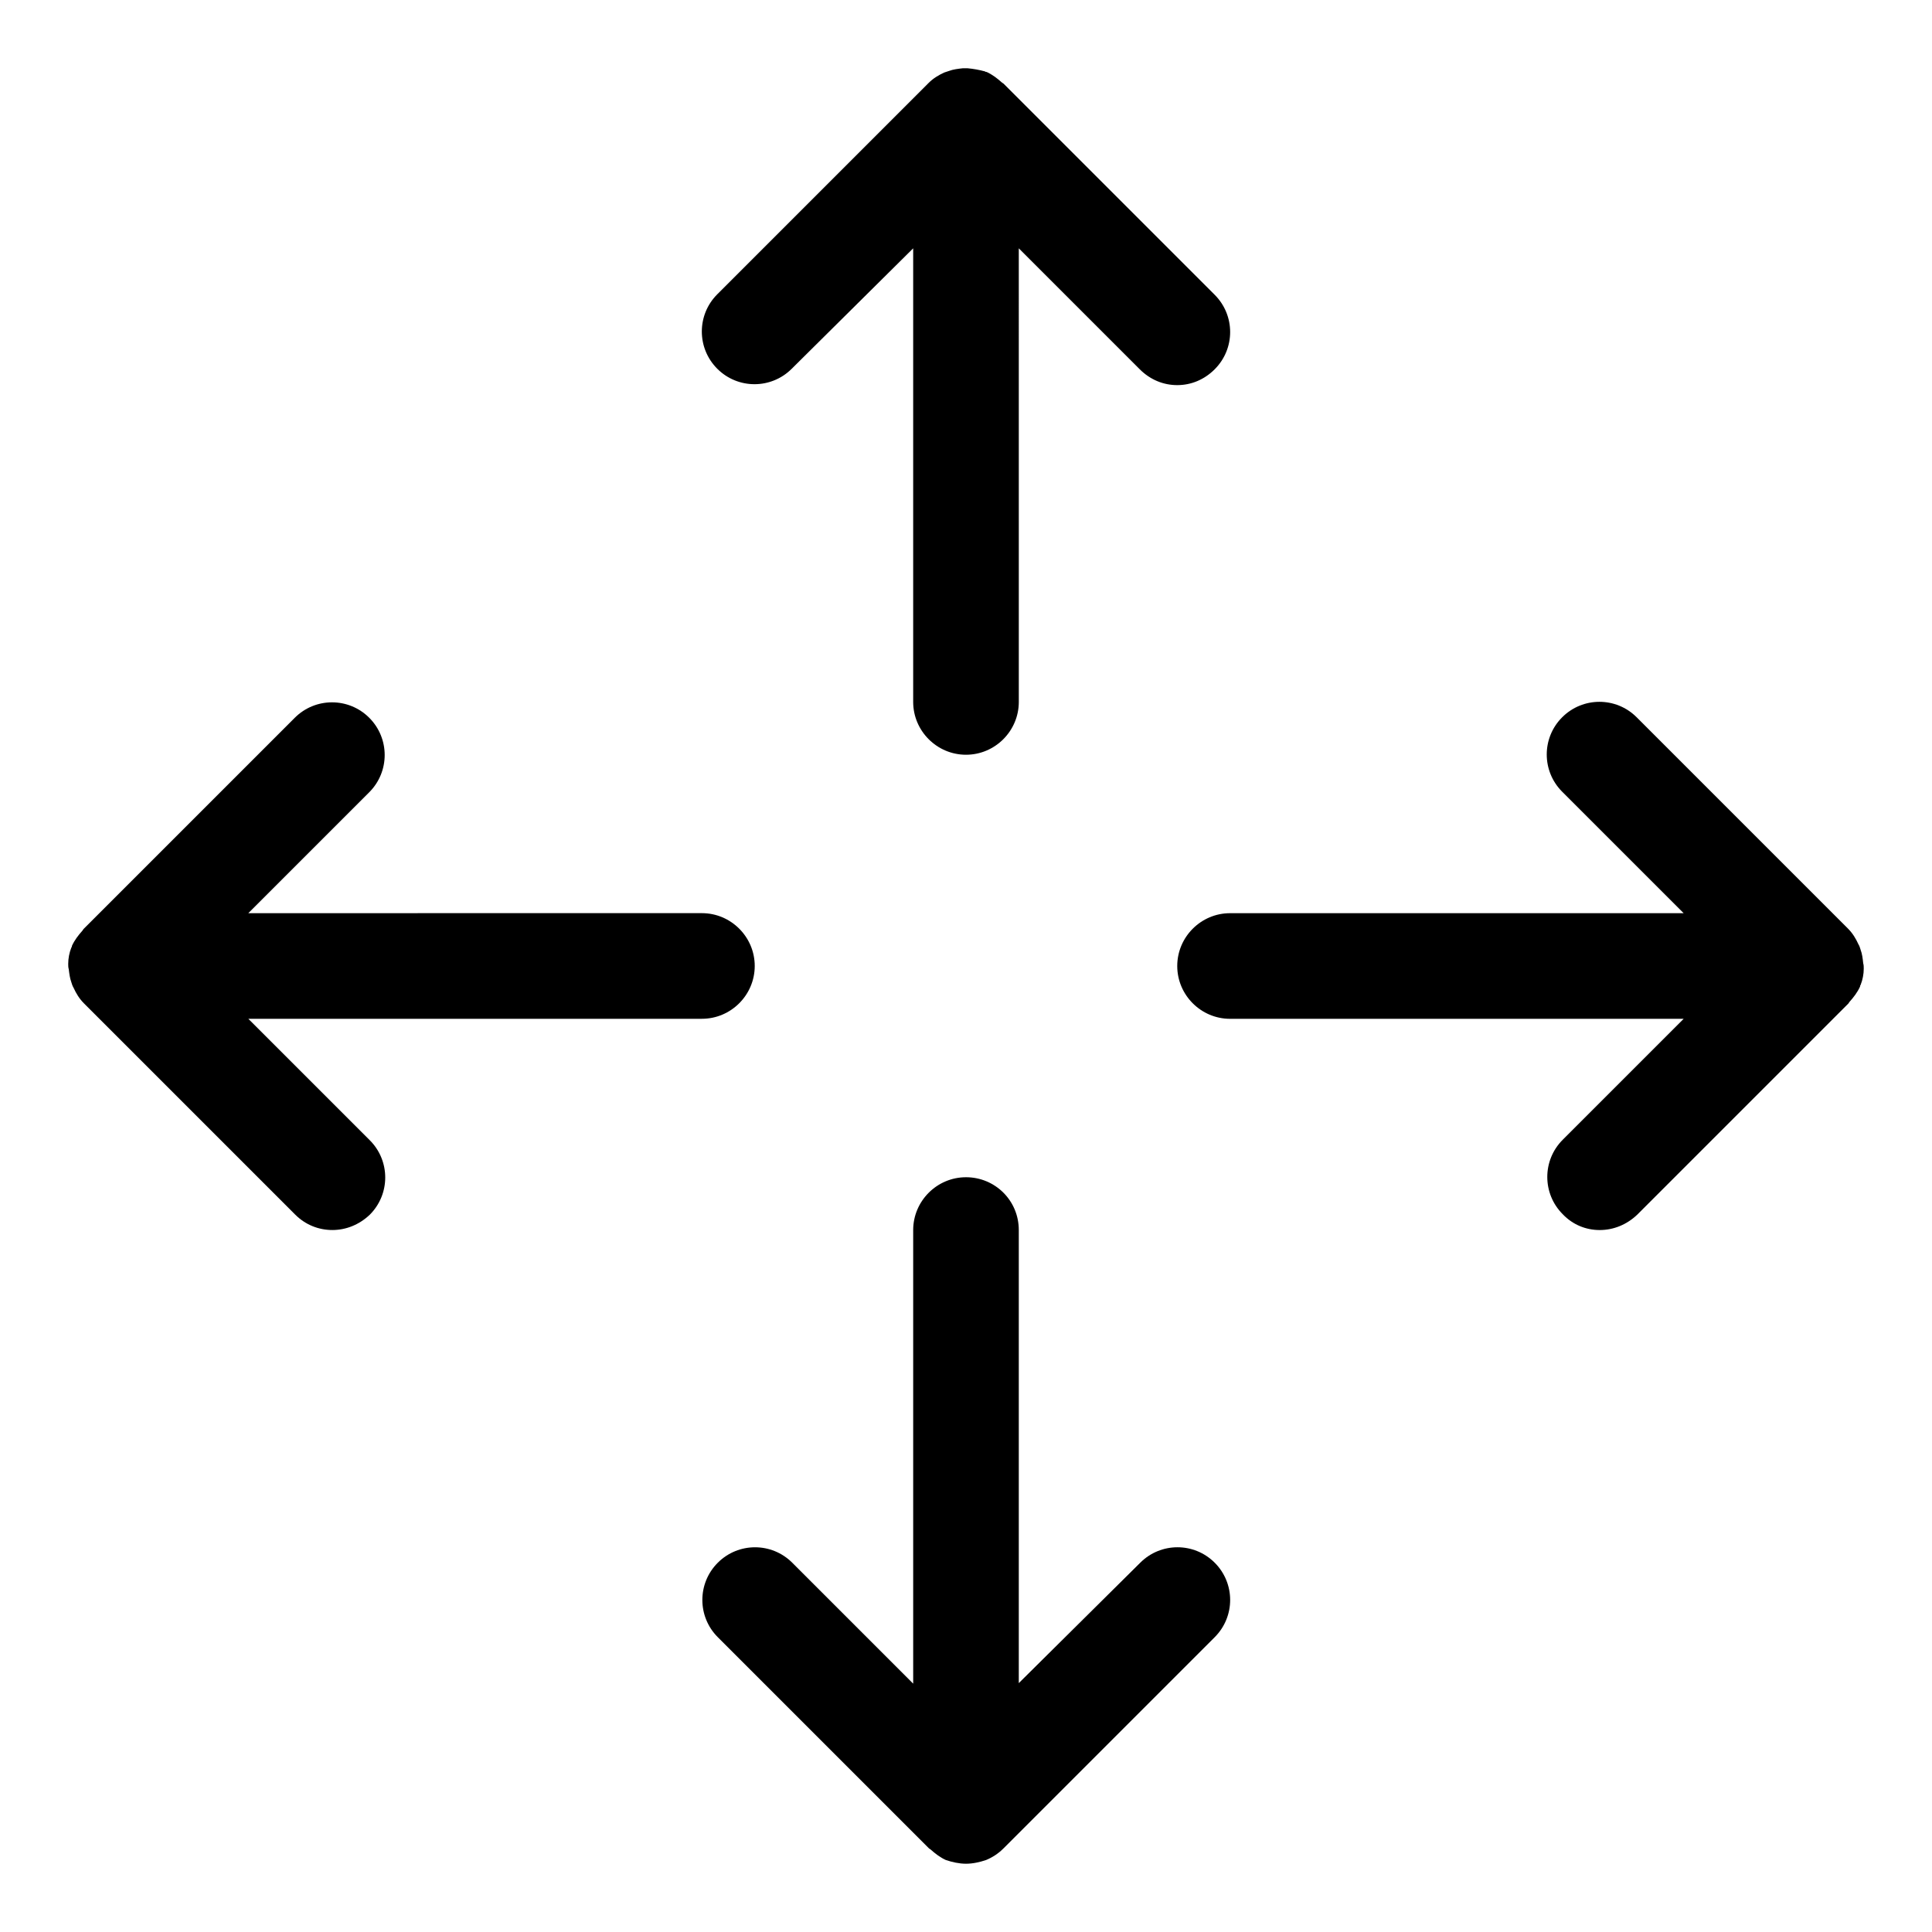
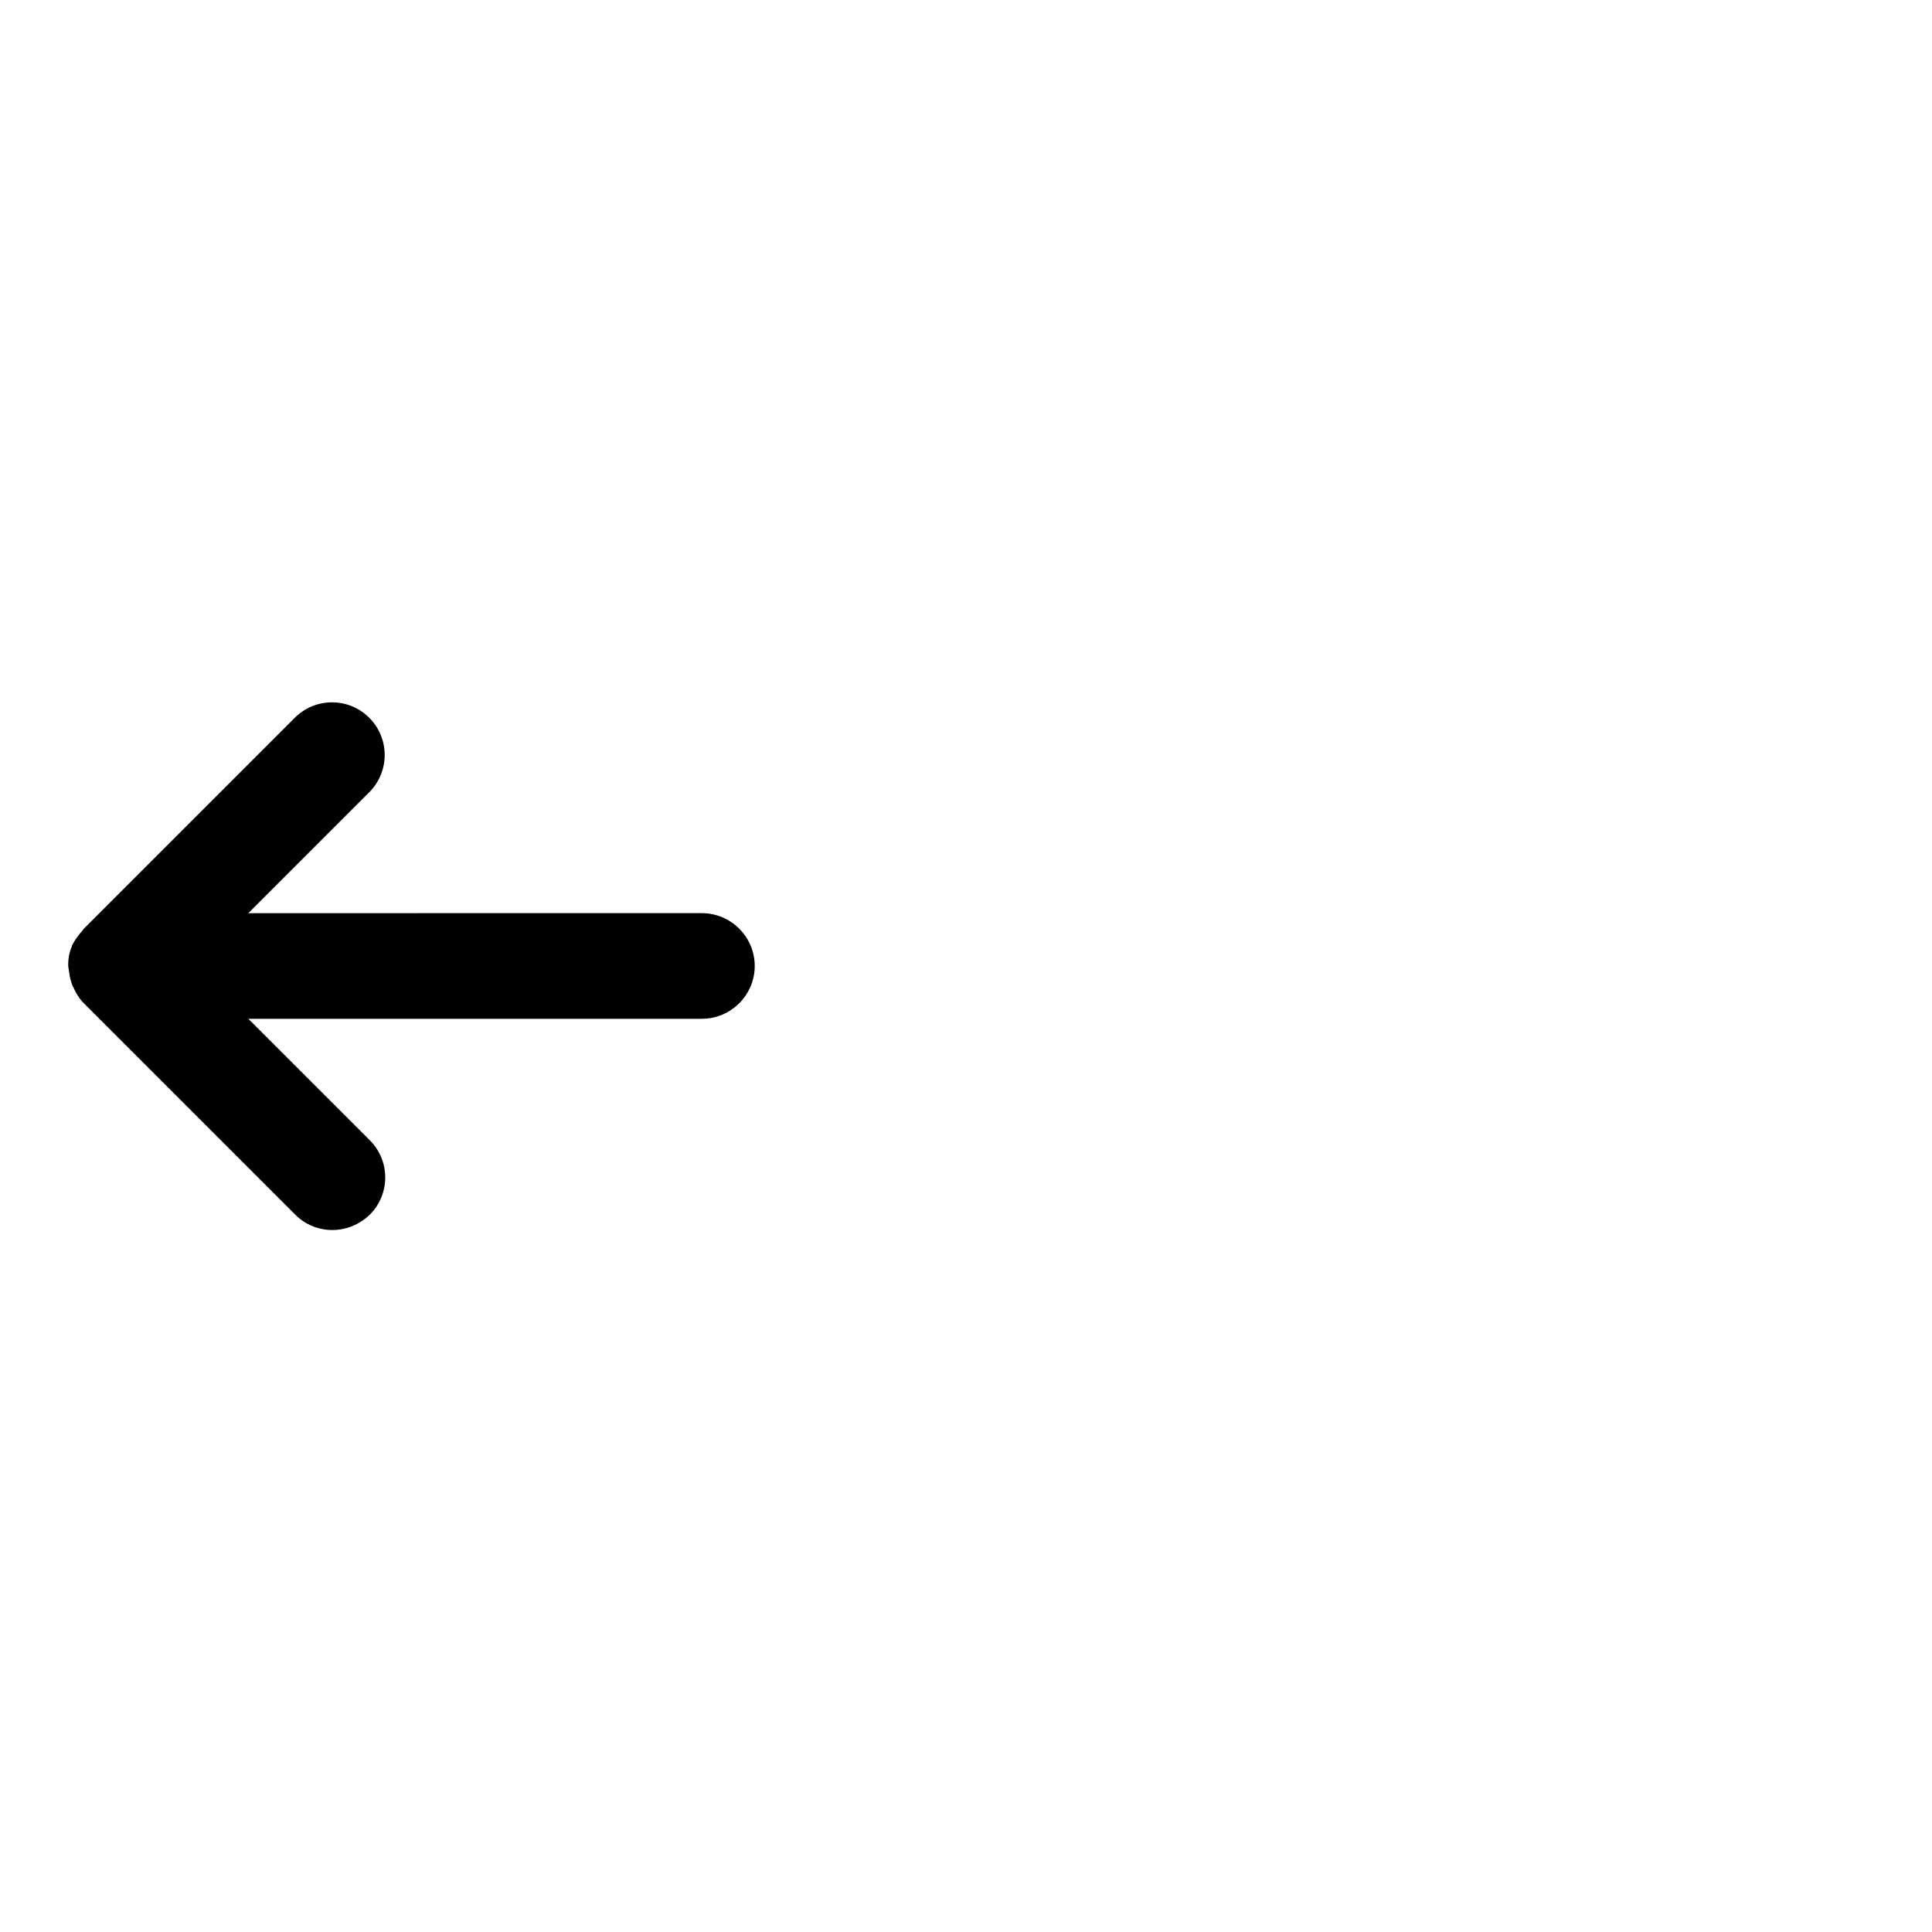
<svg xmlns="http://www.w3.org/2000/svg" fill="#000000" width="800px" height="800px" version="1.1" viewBox="144 144 512 512">
  <g>
-     <path d="m637.07 395.66c-0.141-0.418-0.281-0.98-0.559-1.398-0.699-1.539-1.539-2.938-2.801-4.199l-55.98-55.98c-5.457-5.457-14.273-5.457-19.734 0-5.457 5.457-5.457 14.273 0 19.734l32.191 32.188h-120.21c-7.695 0-13.996 6.297-13.996 13.996 0 7.695 6.297 13.996 13.996 13.996h120.21l-32.047 32.047c-5.457 5.457-5.457 14.273 0 19.734 2.656 2.797 6.156 4.195 9.793 4.195 3.637 0 7.137-1.398 9.938-4.059l55.98-55.98c0.141-0.141 0.141-0.281 0.281-0.418 1.121-1.258 2.098-2.519 2.801-4.059 0-0.141 0-0.281 0.141-0.418 0.559-1.398 0.84-2.938 0.84-4.34 0-0.418 0-0.98-0.141-1.398-0.145-1.402-0.285-2.519-0.703-3.641z" />
    <path d="m232.06 469.97c3.637 0 7.137-1.398 9.938-4.059 5.457-5.457 5.457-14.273 0-19.734l-32.191-32.188h120.21c7.695 0 13.996-6.297 13.996-13.996 0-7.695-6.297-13.996-13.996-13.996l-120.21 0.004 32.047-32.047c5.457-5.457 5.457-14.273 0-19.734-5.457-5.457-14.273-5.457-19.734 0l-55.98 55.98c-0.141 0.141-0.141 0.281-0.281 0.418-1.121 1.258-2.098 2.519-2.801 4.059 0 0.141 0 0.281-0.141 0.418-0.559 1.398-0.84 2.938-0.84 4.34 0 0.418 0 0.98 0.141 1.398 0.141 1.121 0.281 2.379 0.699 3.5 0.141 0.418 0.281 0.98 0.559 1.398 0.699 1.539 1.539 2.938 2.801 4.199l55.98 55.98c2.668 2.66 6.164 4.059 9.805 4.059z" />
-     <path d="m400 455.98c-7.695 0-13.996 6.297-13.996 13.996v120.21l-32.047-32.047c-5.457-5.457-14.273-5.457-19.734 0-5.457 5.457-5.457 14.273 0 19.734l55.98 55.98c0.141 0.141 0.281 0.141 0.418 0.281 1.258 1.121 2.519 2.098 4.059 2.801 1.68 0.551 3.5 0.973 5.32 0.973s3.637-0.418 5.316-0.98c1.68-0.699 3.219-1.68 4.617-3.078l55.98-55.98c5.457-5.457 5.457-14.273 0-19.734-5.457-5.457-14.273-5.457-19.734 0l-32.188 31.91v-120.07c0-7.836-6.297-13.996-13.992-13.996z" />
-     <path d="m465.91 241.86c5.457-5.457 5.457-14.273 0-19.734l-55.98-55.98c-0.141-0.141-0.281-0.141-0.418-0.281-1.258-1.121-2.519-2.098-4.059-2.801-0.141 0-0.281 0-0.418-0.141-1.543-0.414-3.082-0.695-4.621-0.832h-1.258c-1.258 0.141-2.519 0.281-3.637 0.699-0.418 0.141-0.84 0.281-1.258 0.418-1.539 0.699-2.938 1.539-4.199 2.801l-55.98 55.98c-5.457 5.457-5.457 14.273 0 19.734 5.457 5.457 14.273 5.457 19.734 0l32.184-31.914v120.21c0 7.695 6.297 13.996 13.996 13.996 7.695 0 13.996-6.297 13.996-13.996l-0.004-120.21 32.047 32.047c2.801 2.801 6.301 4.203 9.938 4.203 3.641 0 7.137-1.402 9.938-4.199z" />
  </g>
</svg>